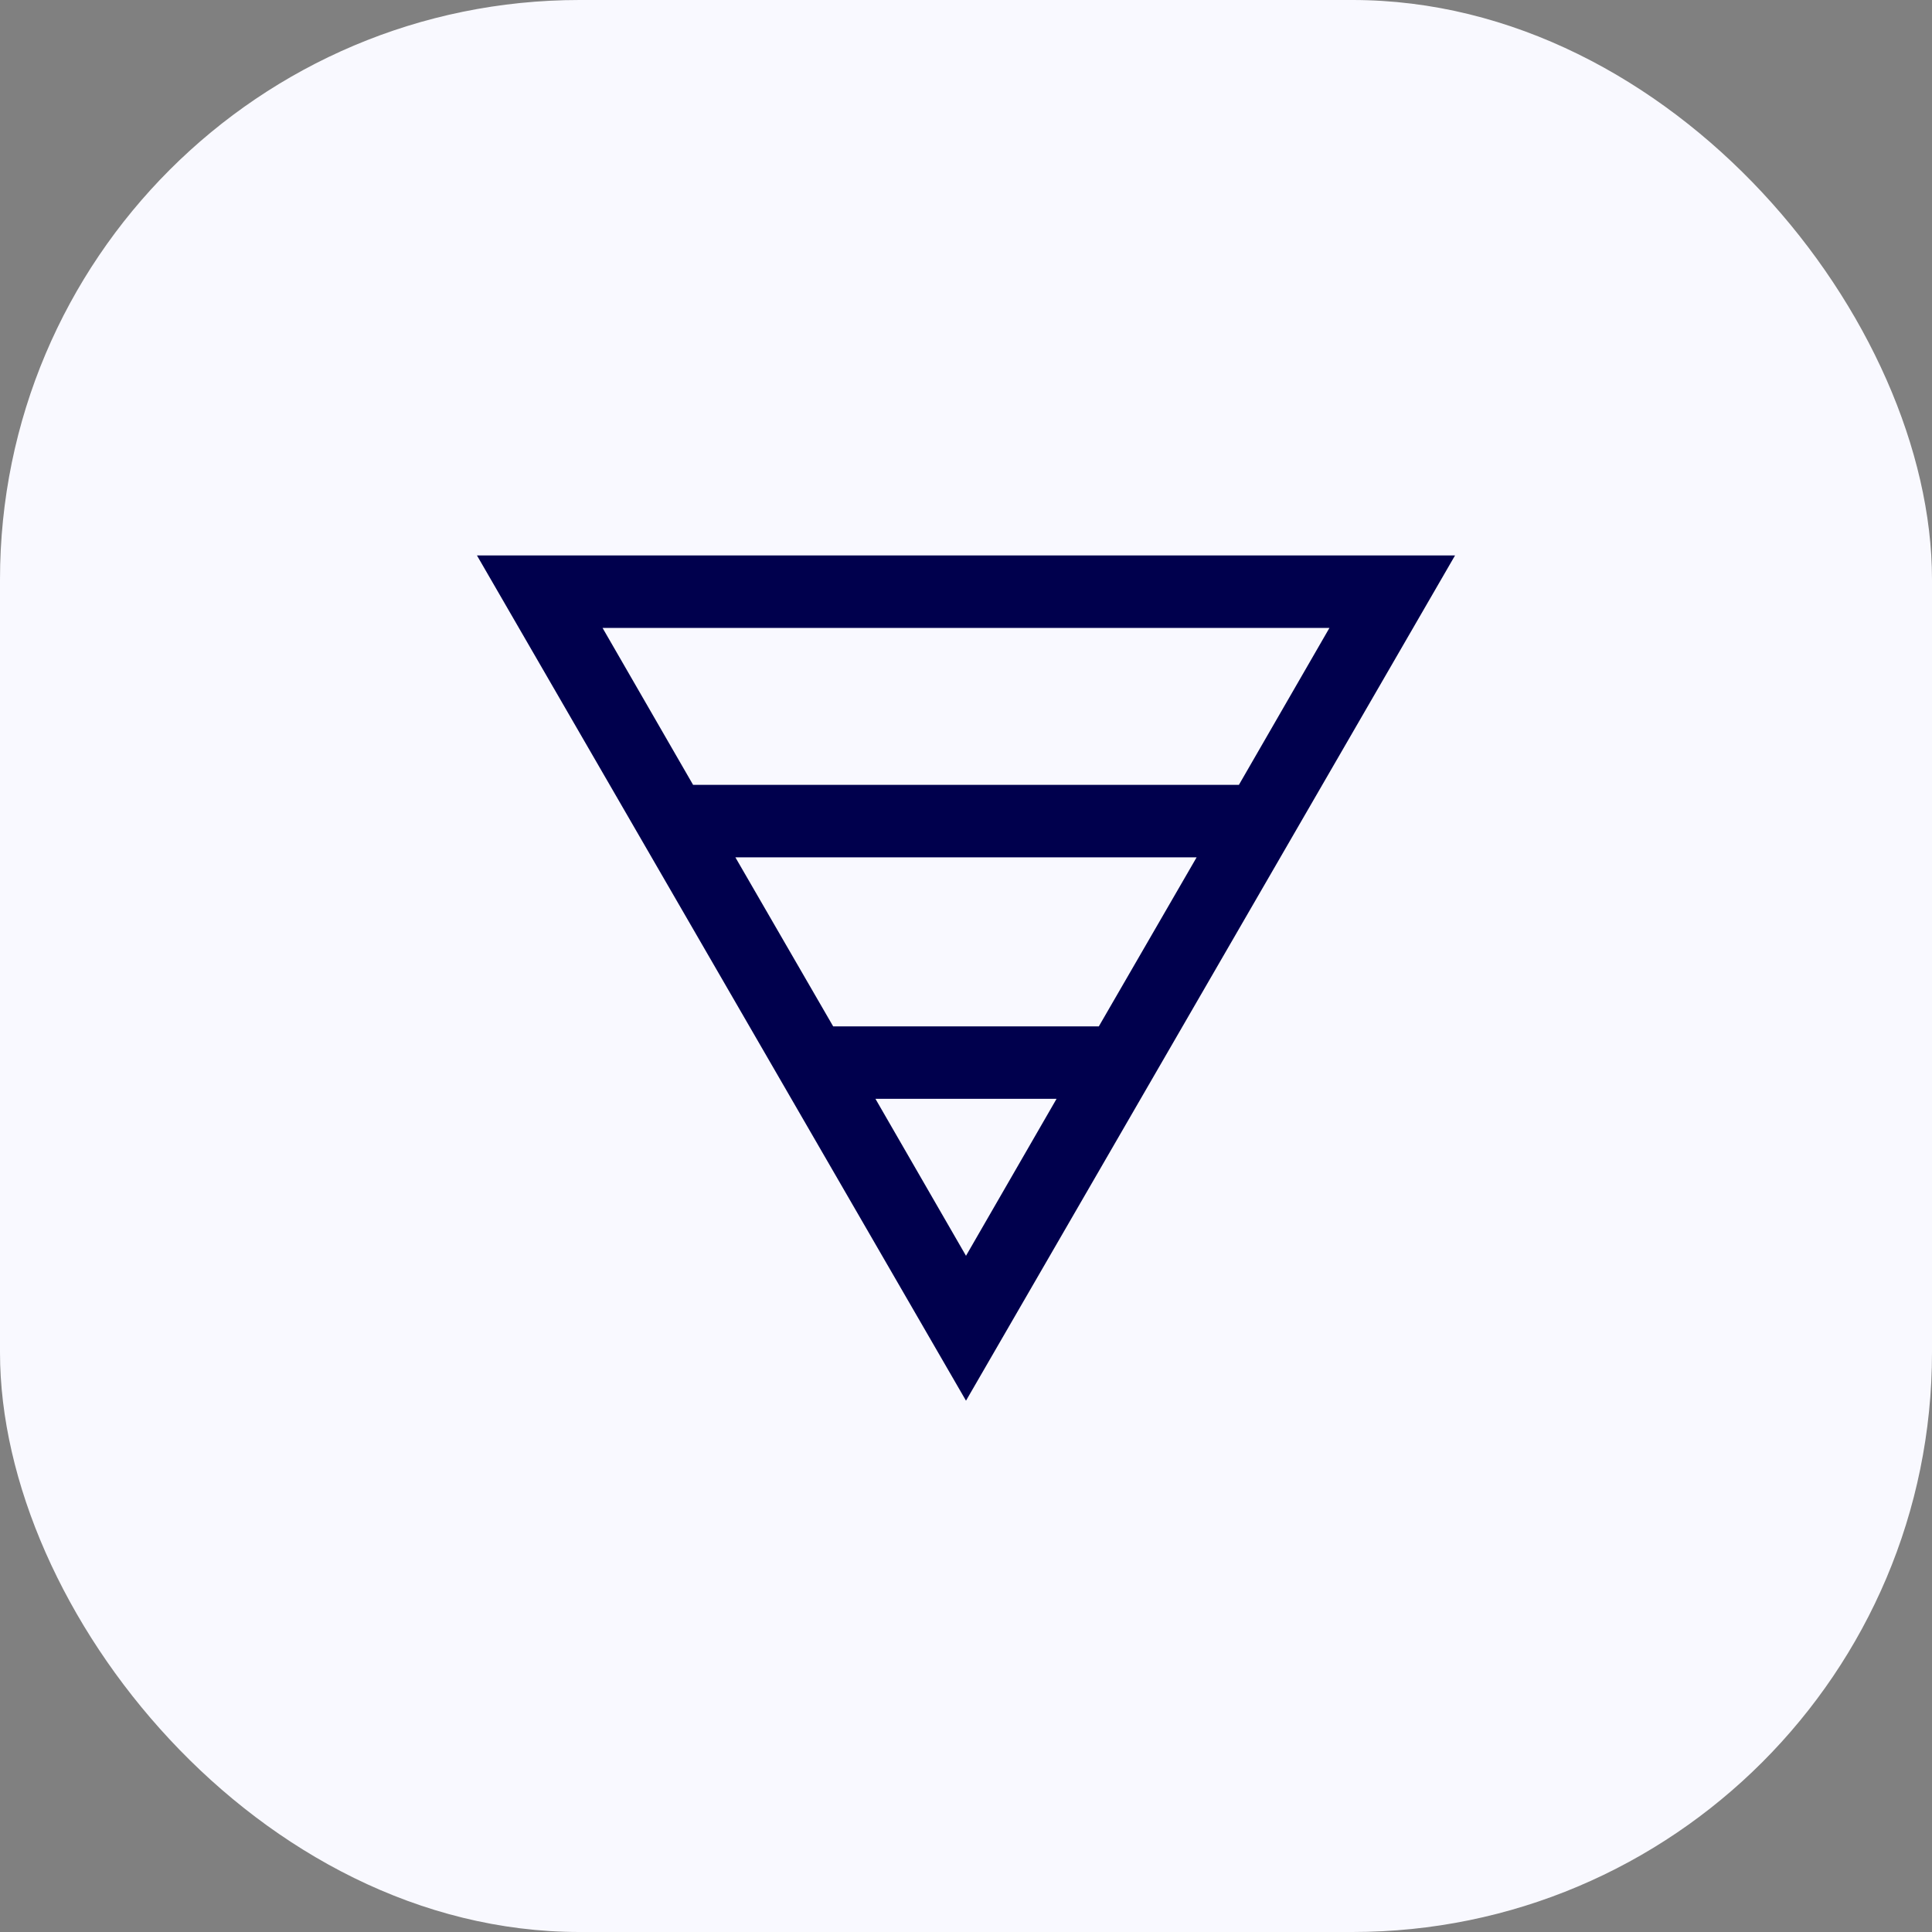
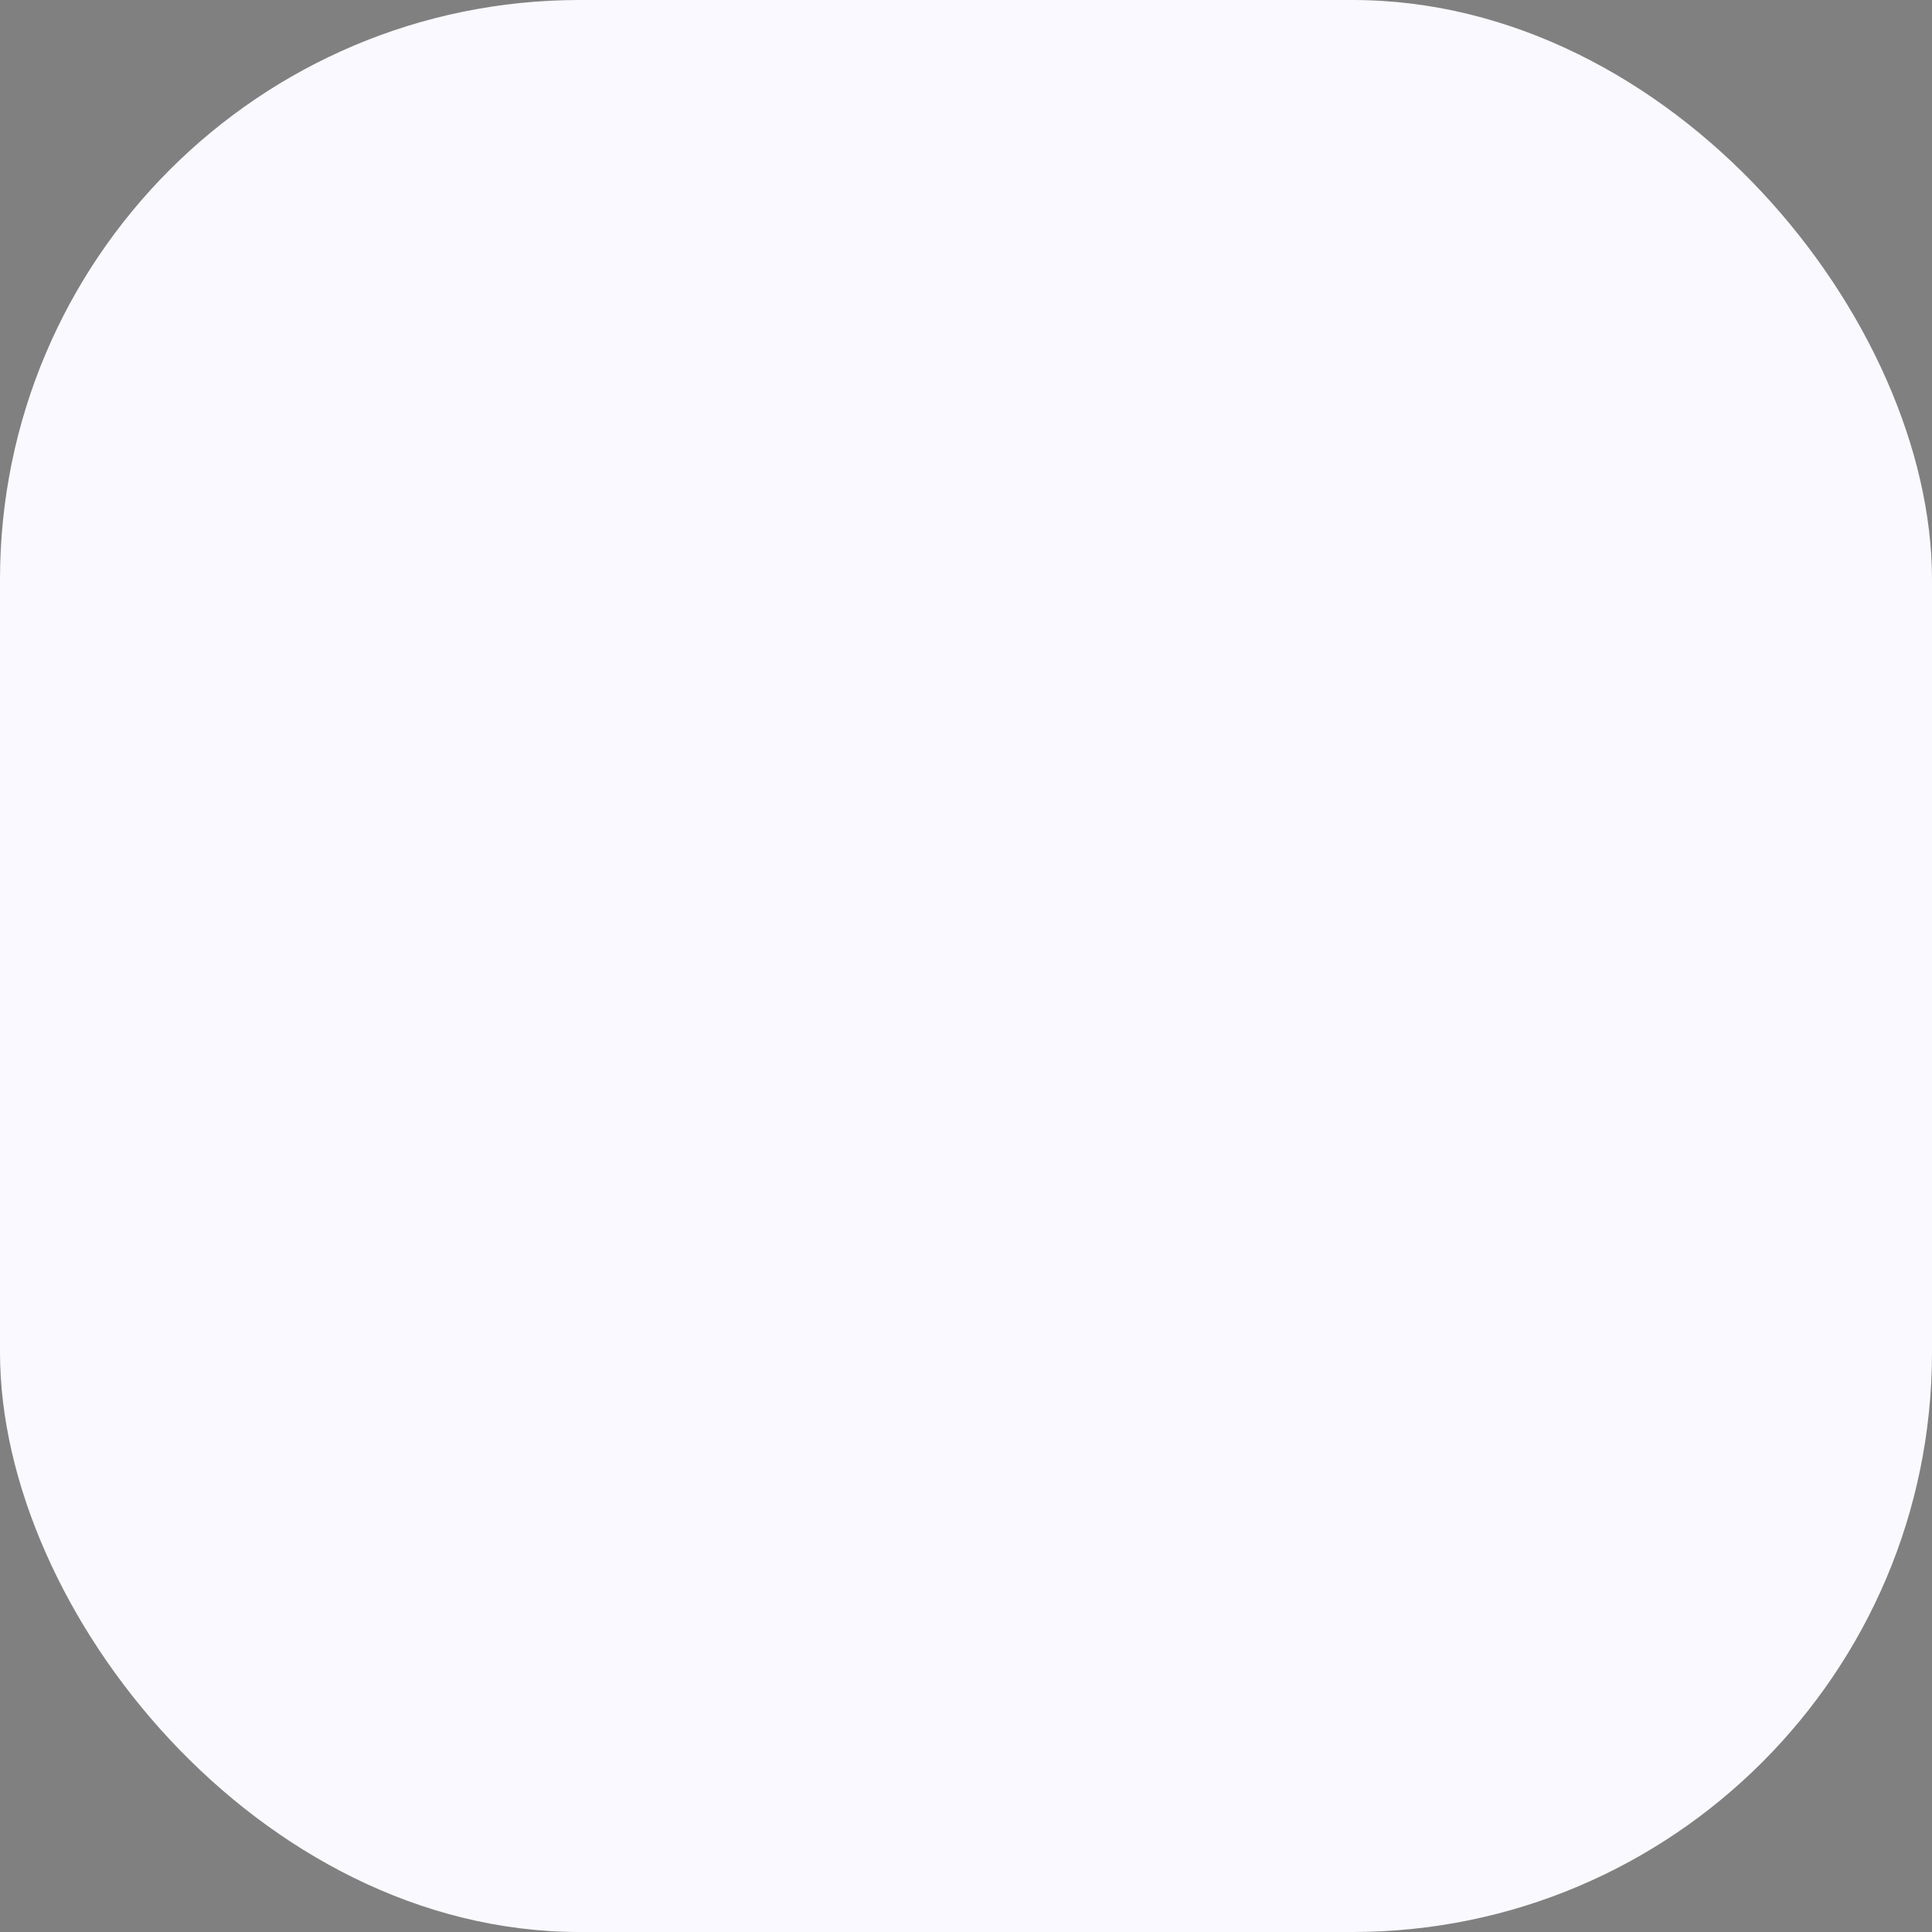
<svg xmlns="http://www.w3.org/2000/svg" width="80" height="80" viewBox="0 0 80 80" fill="none">
  <rect x="0" y="0" width="80" height="80" fill="#808080" stroke="none" />
  <rect width="80" height="80" rx="24" fill="#F9F9FF" />
  <mask id="mask0_7506_56788" style="mask-type:alpha" maskUnits="userSpaceOnUse" x="16" y="16" width="48" height="48">
-     <rect x="16" y="16" width="48" height="48" fill="#D9D9D9" />
-   </mask>
+     </mask>
  <g mask="url(#mask0_7506_56788)">
-     <path d="M19.75 23H60.25L40 58L19.75 23ZM24.95 26L28.7 32.5H51.3L55.05 26H24.95ZM30.45 35.5L34.5 42.5H45.5L49.55 35.5H30.45ZM36.25 45.5L40 52L43.75 45.5H36.25Z" fill="#00004D" />
-   </g>
+     </g>
</svg>